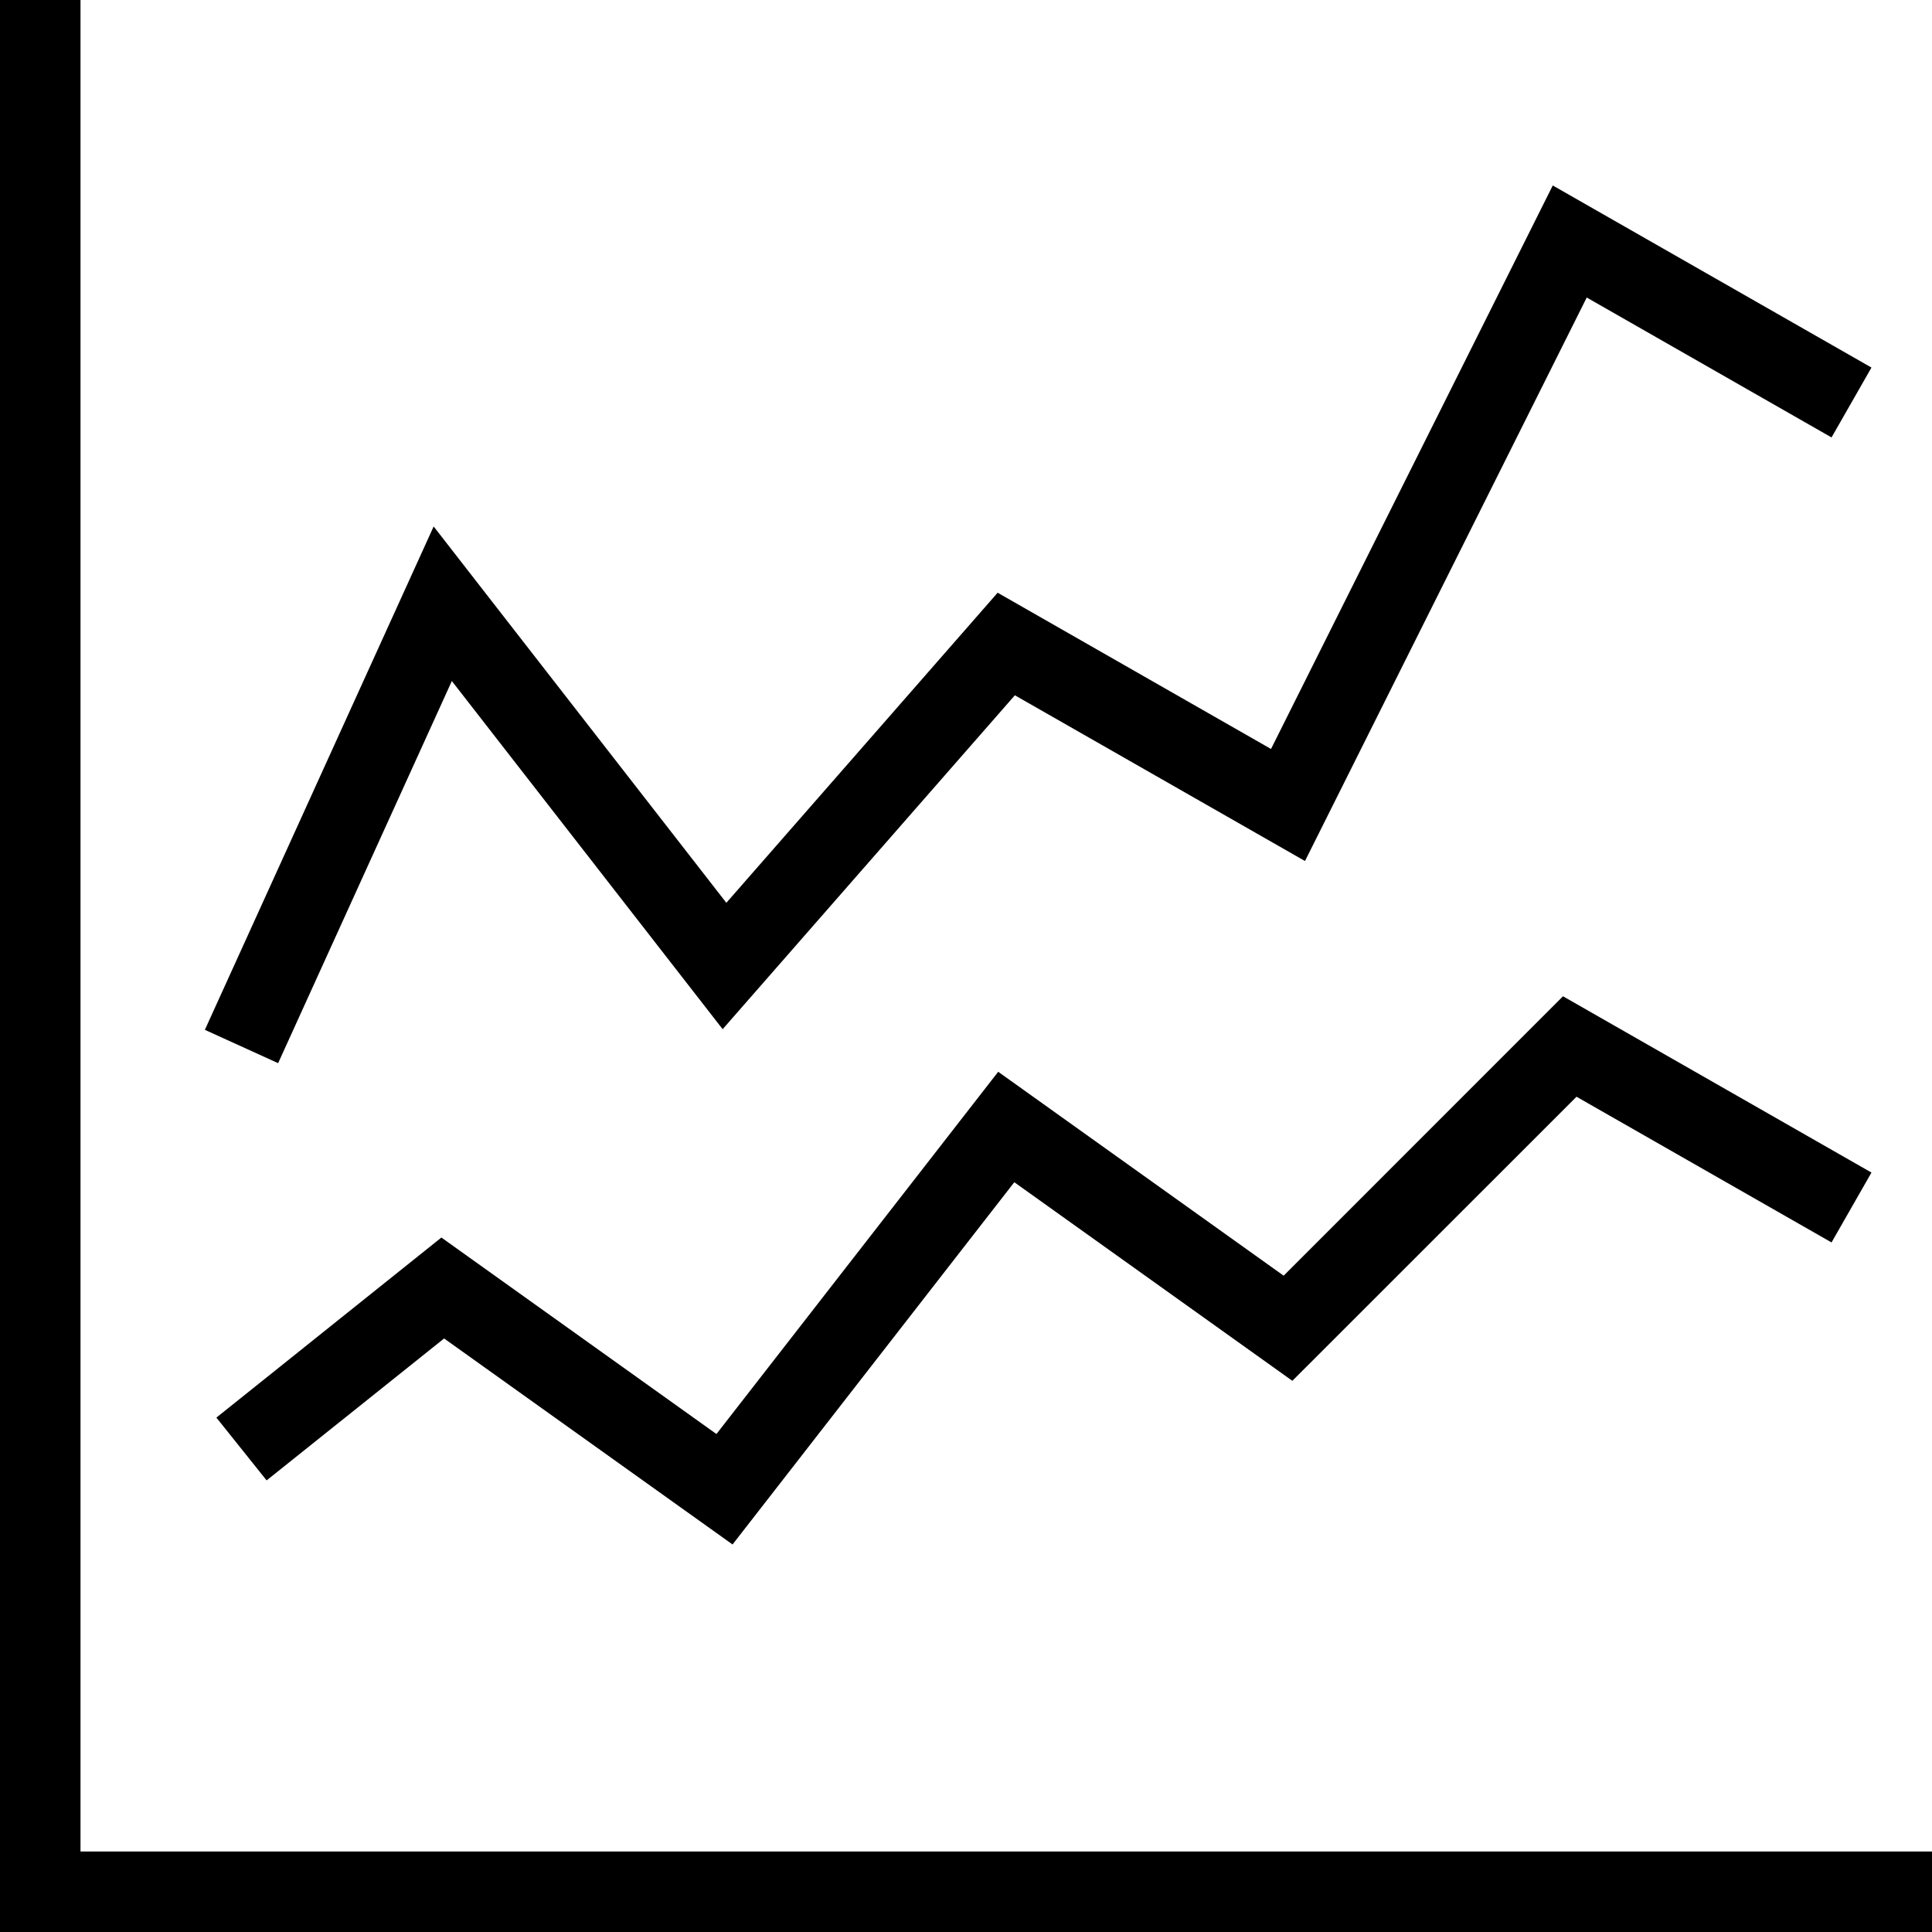
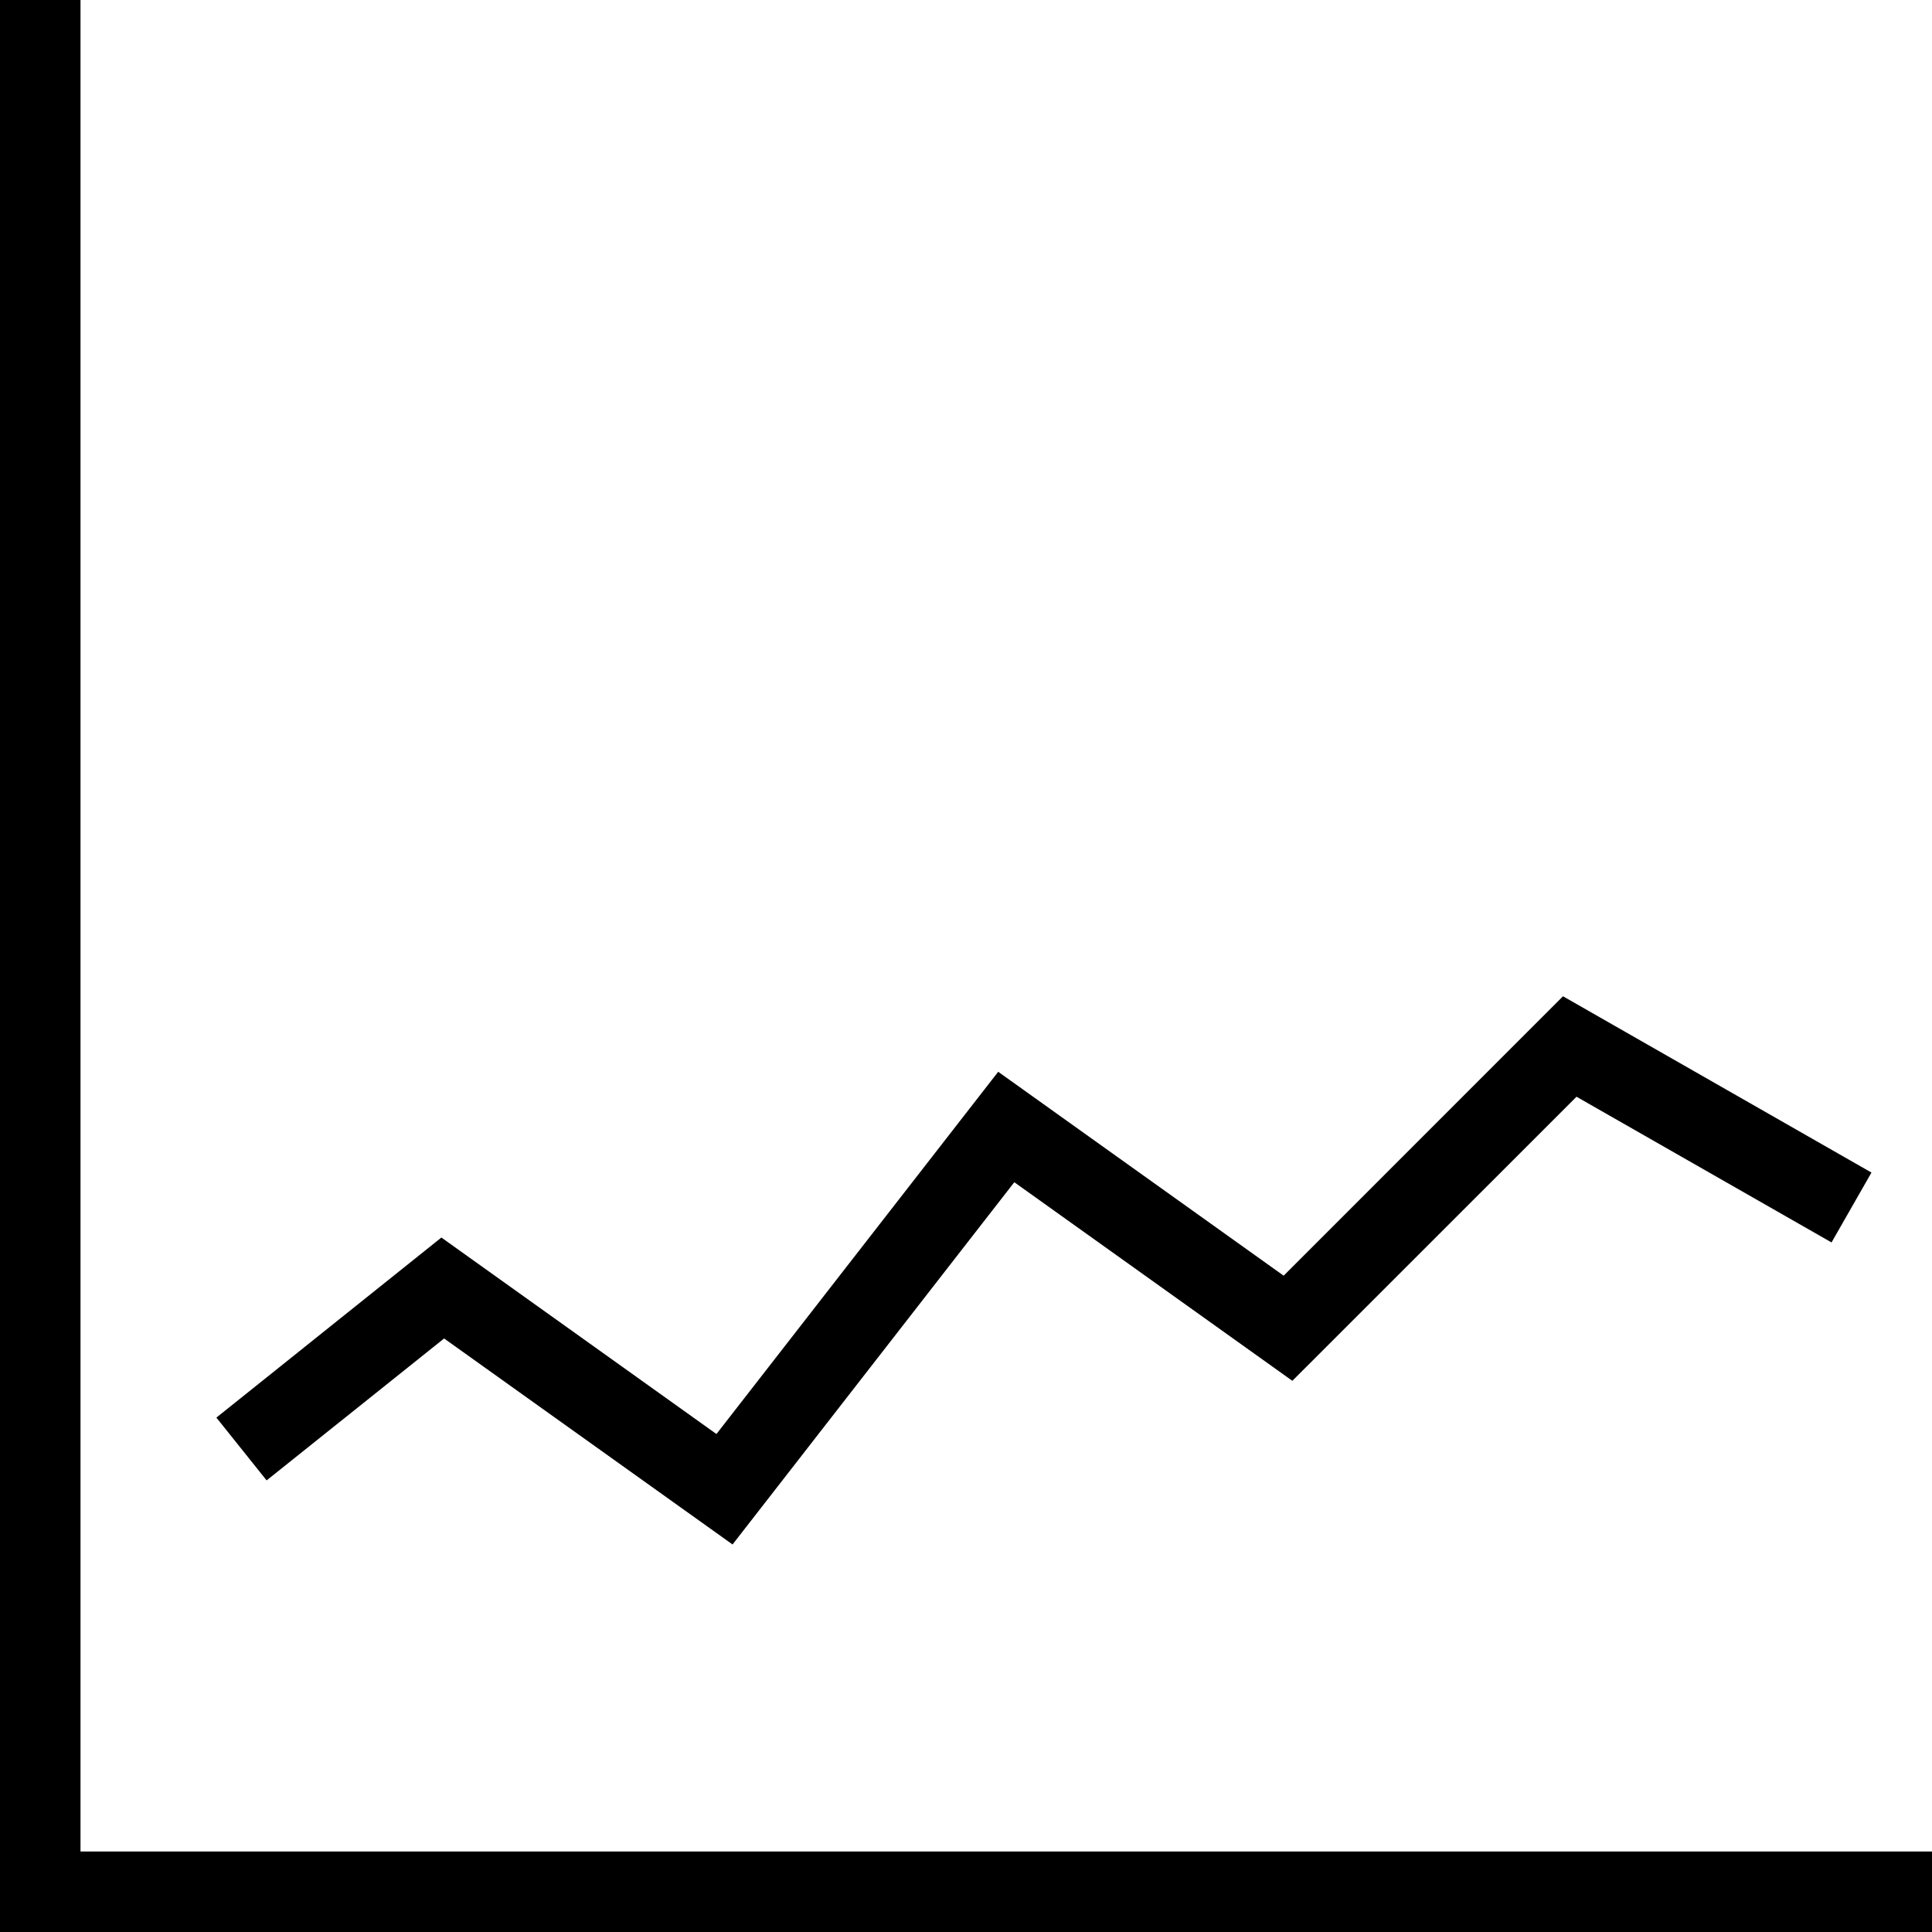
<svg xmlns="http://www.w3.org/2000/svg" width="24" height="24" viewBox="0 0 24 24" fill="none">
  <g clip-path="url(#clip0_396_48)">
    <path d="M0 0H1V23H24V24H0V0Z" fill="black" />
    <path d="M19.416 12.376L23.248 14.566L22.752 15.434L19.584 13.624L16.054 17.153L12.6 14.686L9.1 19.186L5.517 16.627L3.312 18.39L2.688 17.61L5.483 15.373L8.9 17.814L12.4 13.314L15.946 15.847L19.416 12.376Z" fill="black" />
-     <path d="M23.248 4.566L19.289 2.304L15.789 9.304L12.393 7.363L9.023 11.215L5.387 6.54L2.545 12.793L3.455 13.207L5.613 8.46L8.977 12.785L12.607 8.637L16.211 10.696L19.711 3.696L22.752 5.434L23.248 4.566Z" fill="black" />
  </g>
  <defs>
    <clipPath id="clip0_396_48">
      <rect width="24" height="24" fill="white" />
    </clipPath>
  </defs>
</svg>